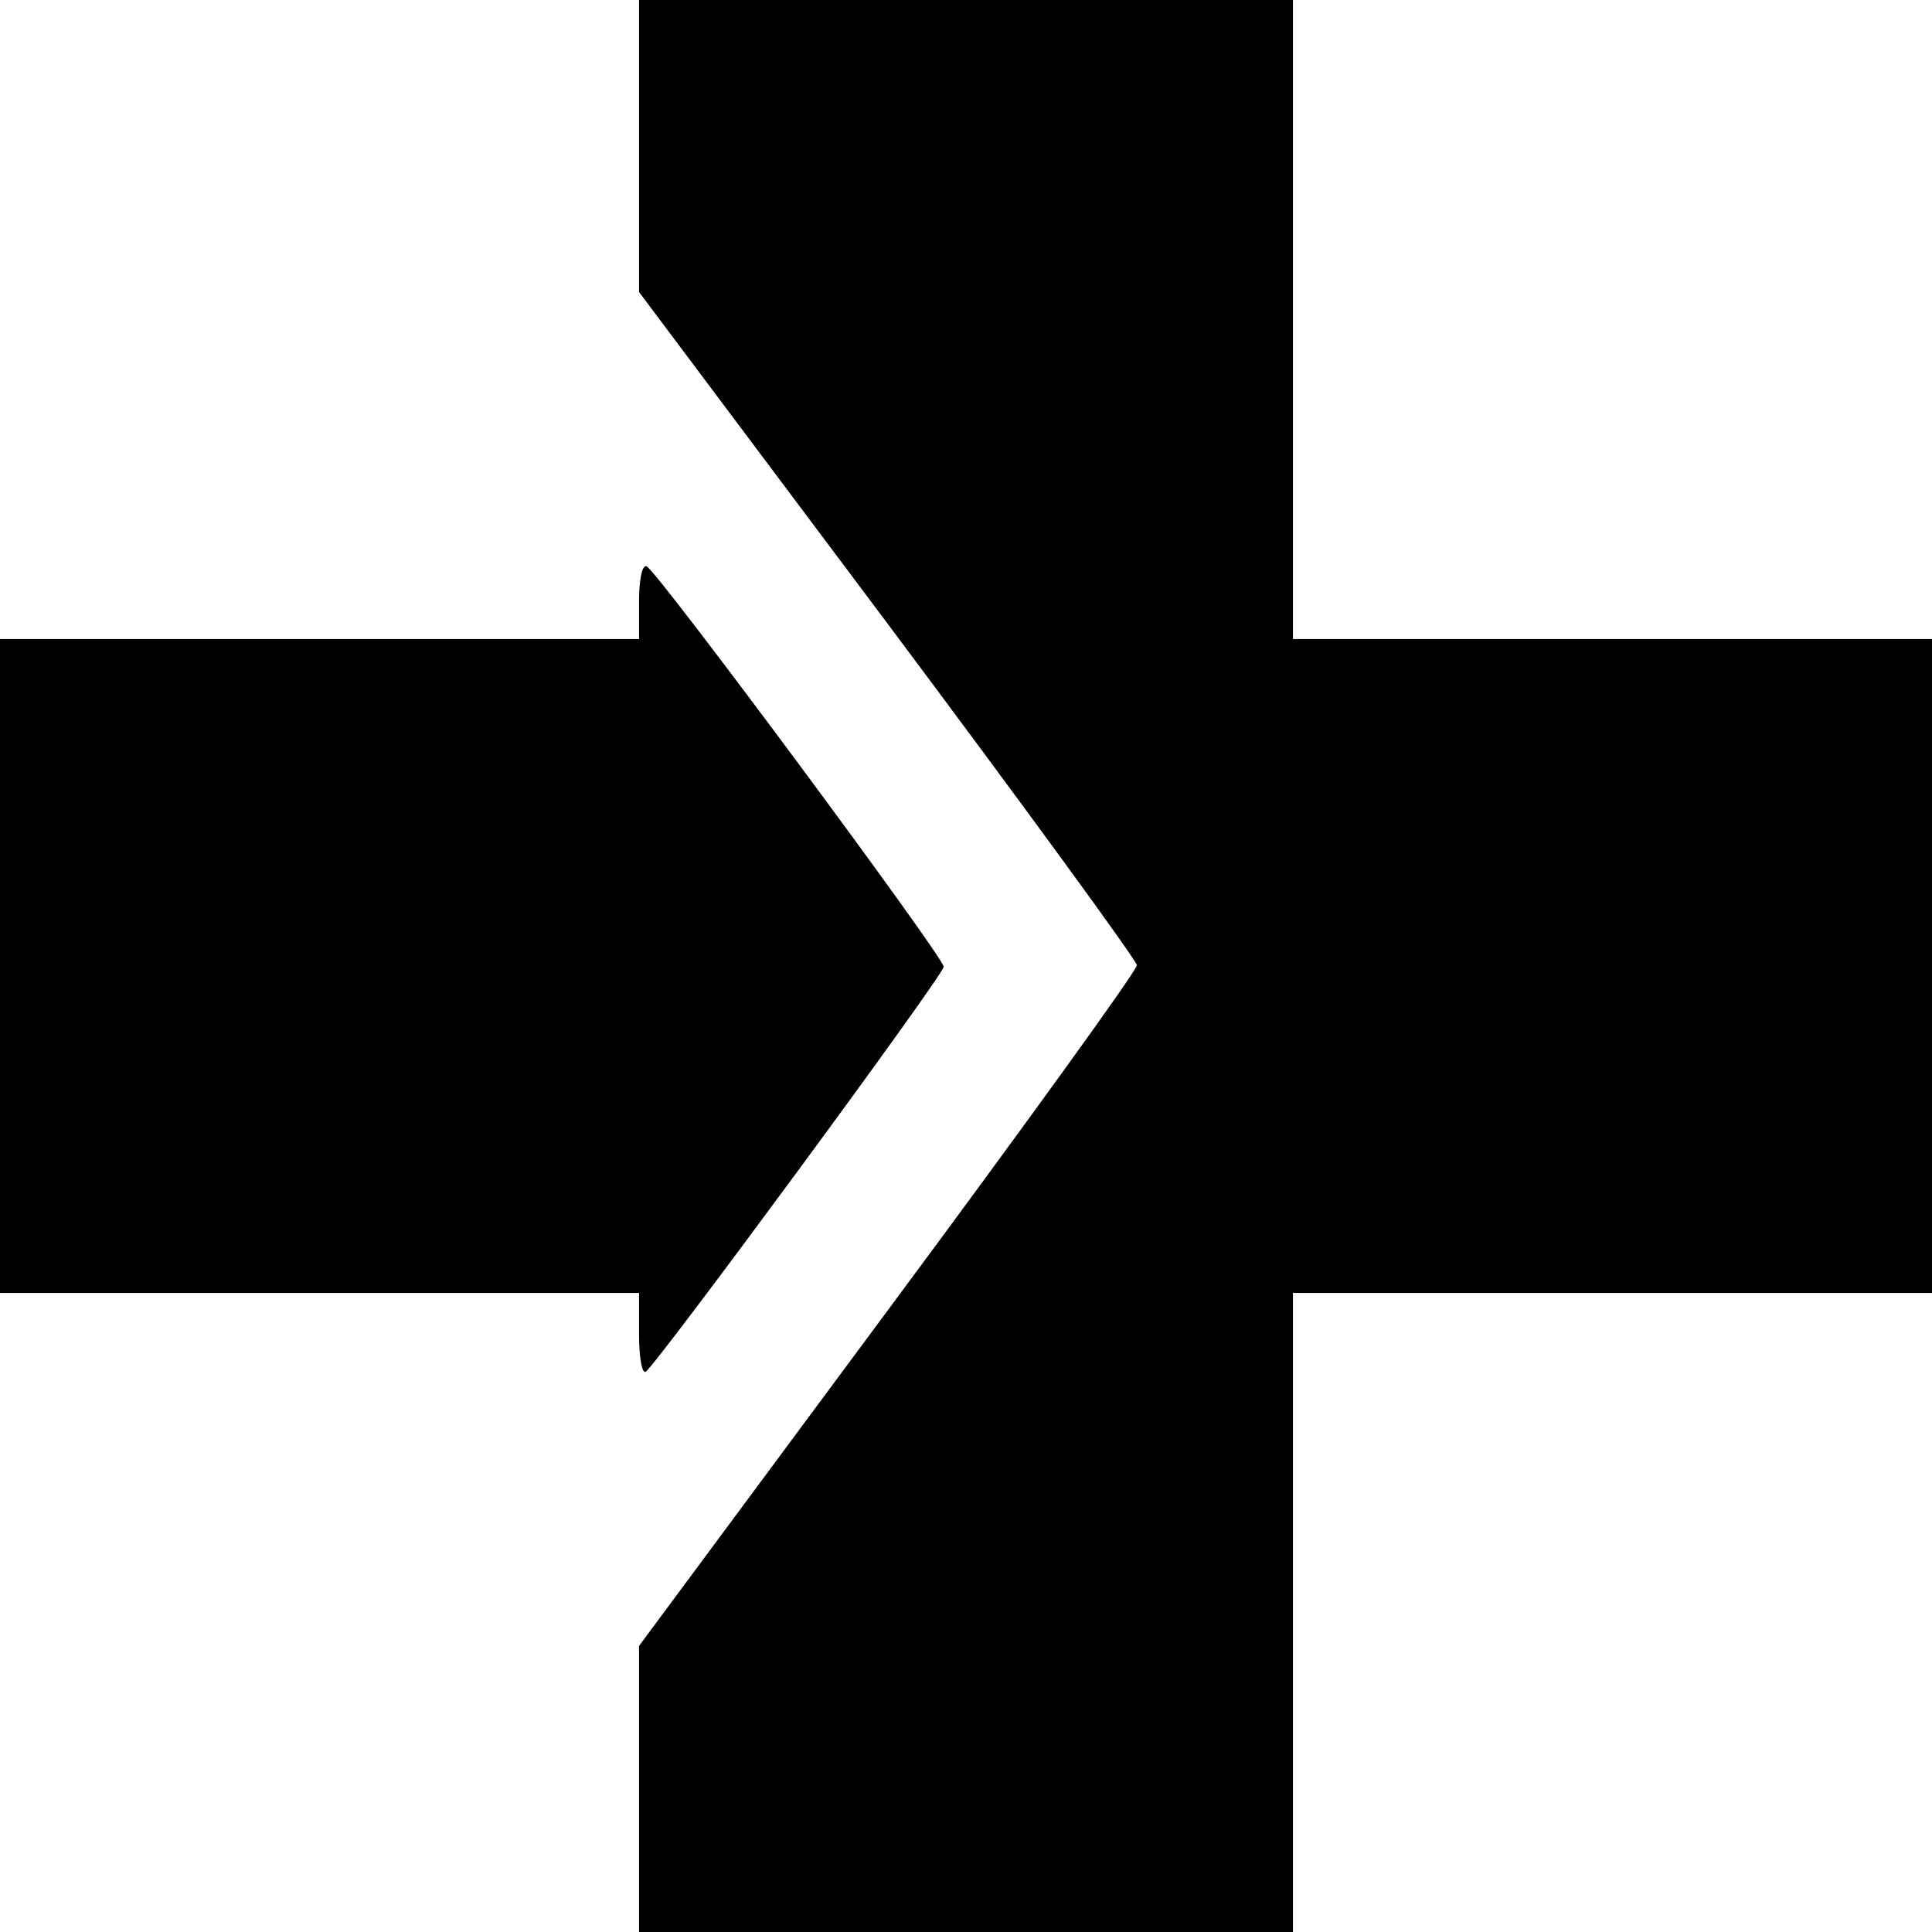
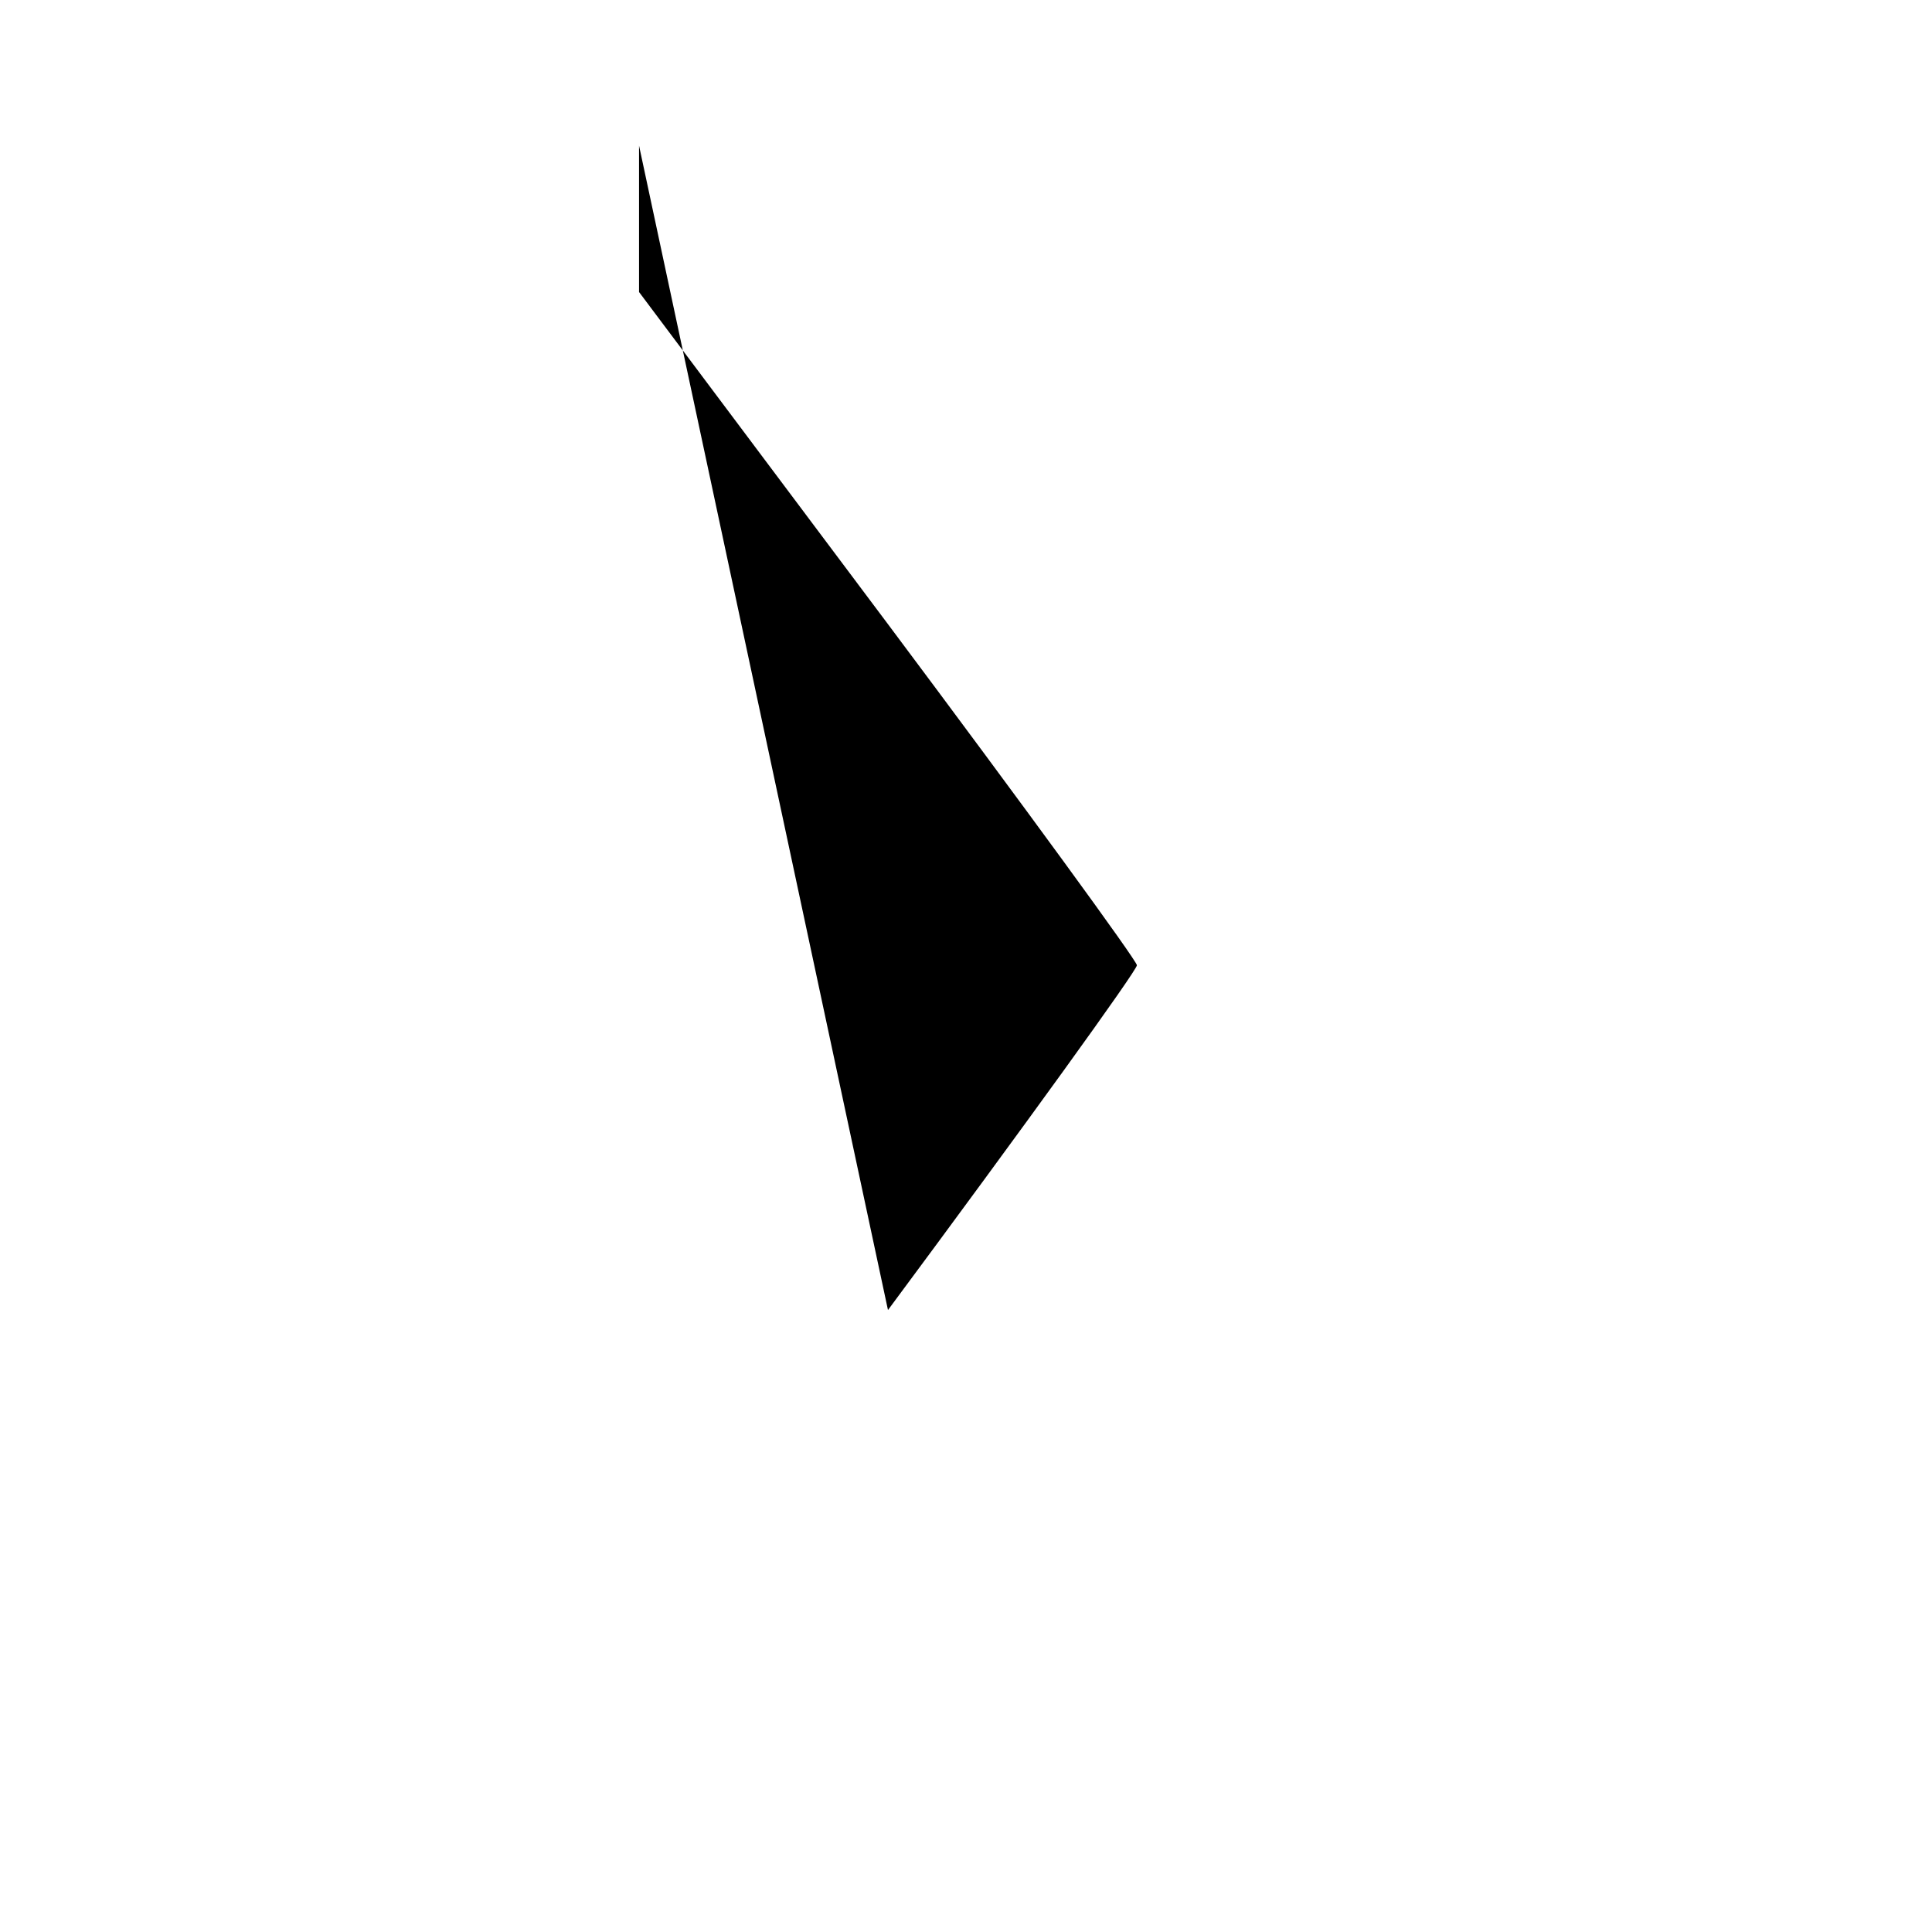
<svg xmlns="http://www.w3.org/2000/svg" version="1.0" width="260pt" height="260pt" viewBox="0 0 260 260" preserveAspectRatio="xMidYMid meet">
  <g transform="translate(0,260) scale(0.1,-0.1)" fill="#000000" stroke="none">
-     <path d="M860 2404 l0 -197 335 -447 c184 -246 335 -453 335 -459 0 -7 -151 -216 -335 -464 l-335 -452 0 -192 0 -193 440 0 440 0 0 430 0 430 430 0 430 0 0 440 0 440 -430 0 -430 0 0 430 0 430 -440 0 -440 0 0 -196z" />
-     <path d="M860 1791 l0 -51 -430 0 -430 0 0 -440 0 -440 430 0 430 0 0 -56 c0 -31 4 -53 9 -50 15 10 401 534 401 545 0 13 -387 535 -400 539 -6 2 -10 -19 -10 -47z" />
+     <path d="M860 2404 l0 -197 335 -447 c184 -246 335 -453 335 -459 0 -7 -151 -216 -335 -464 z" />
  </g>
</svg>